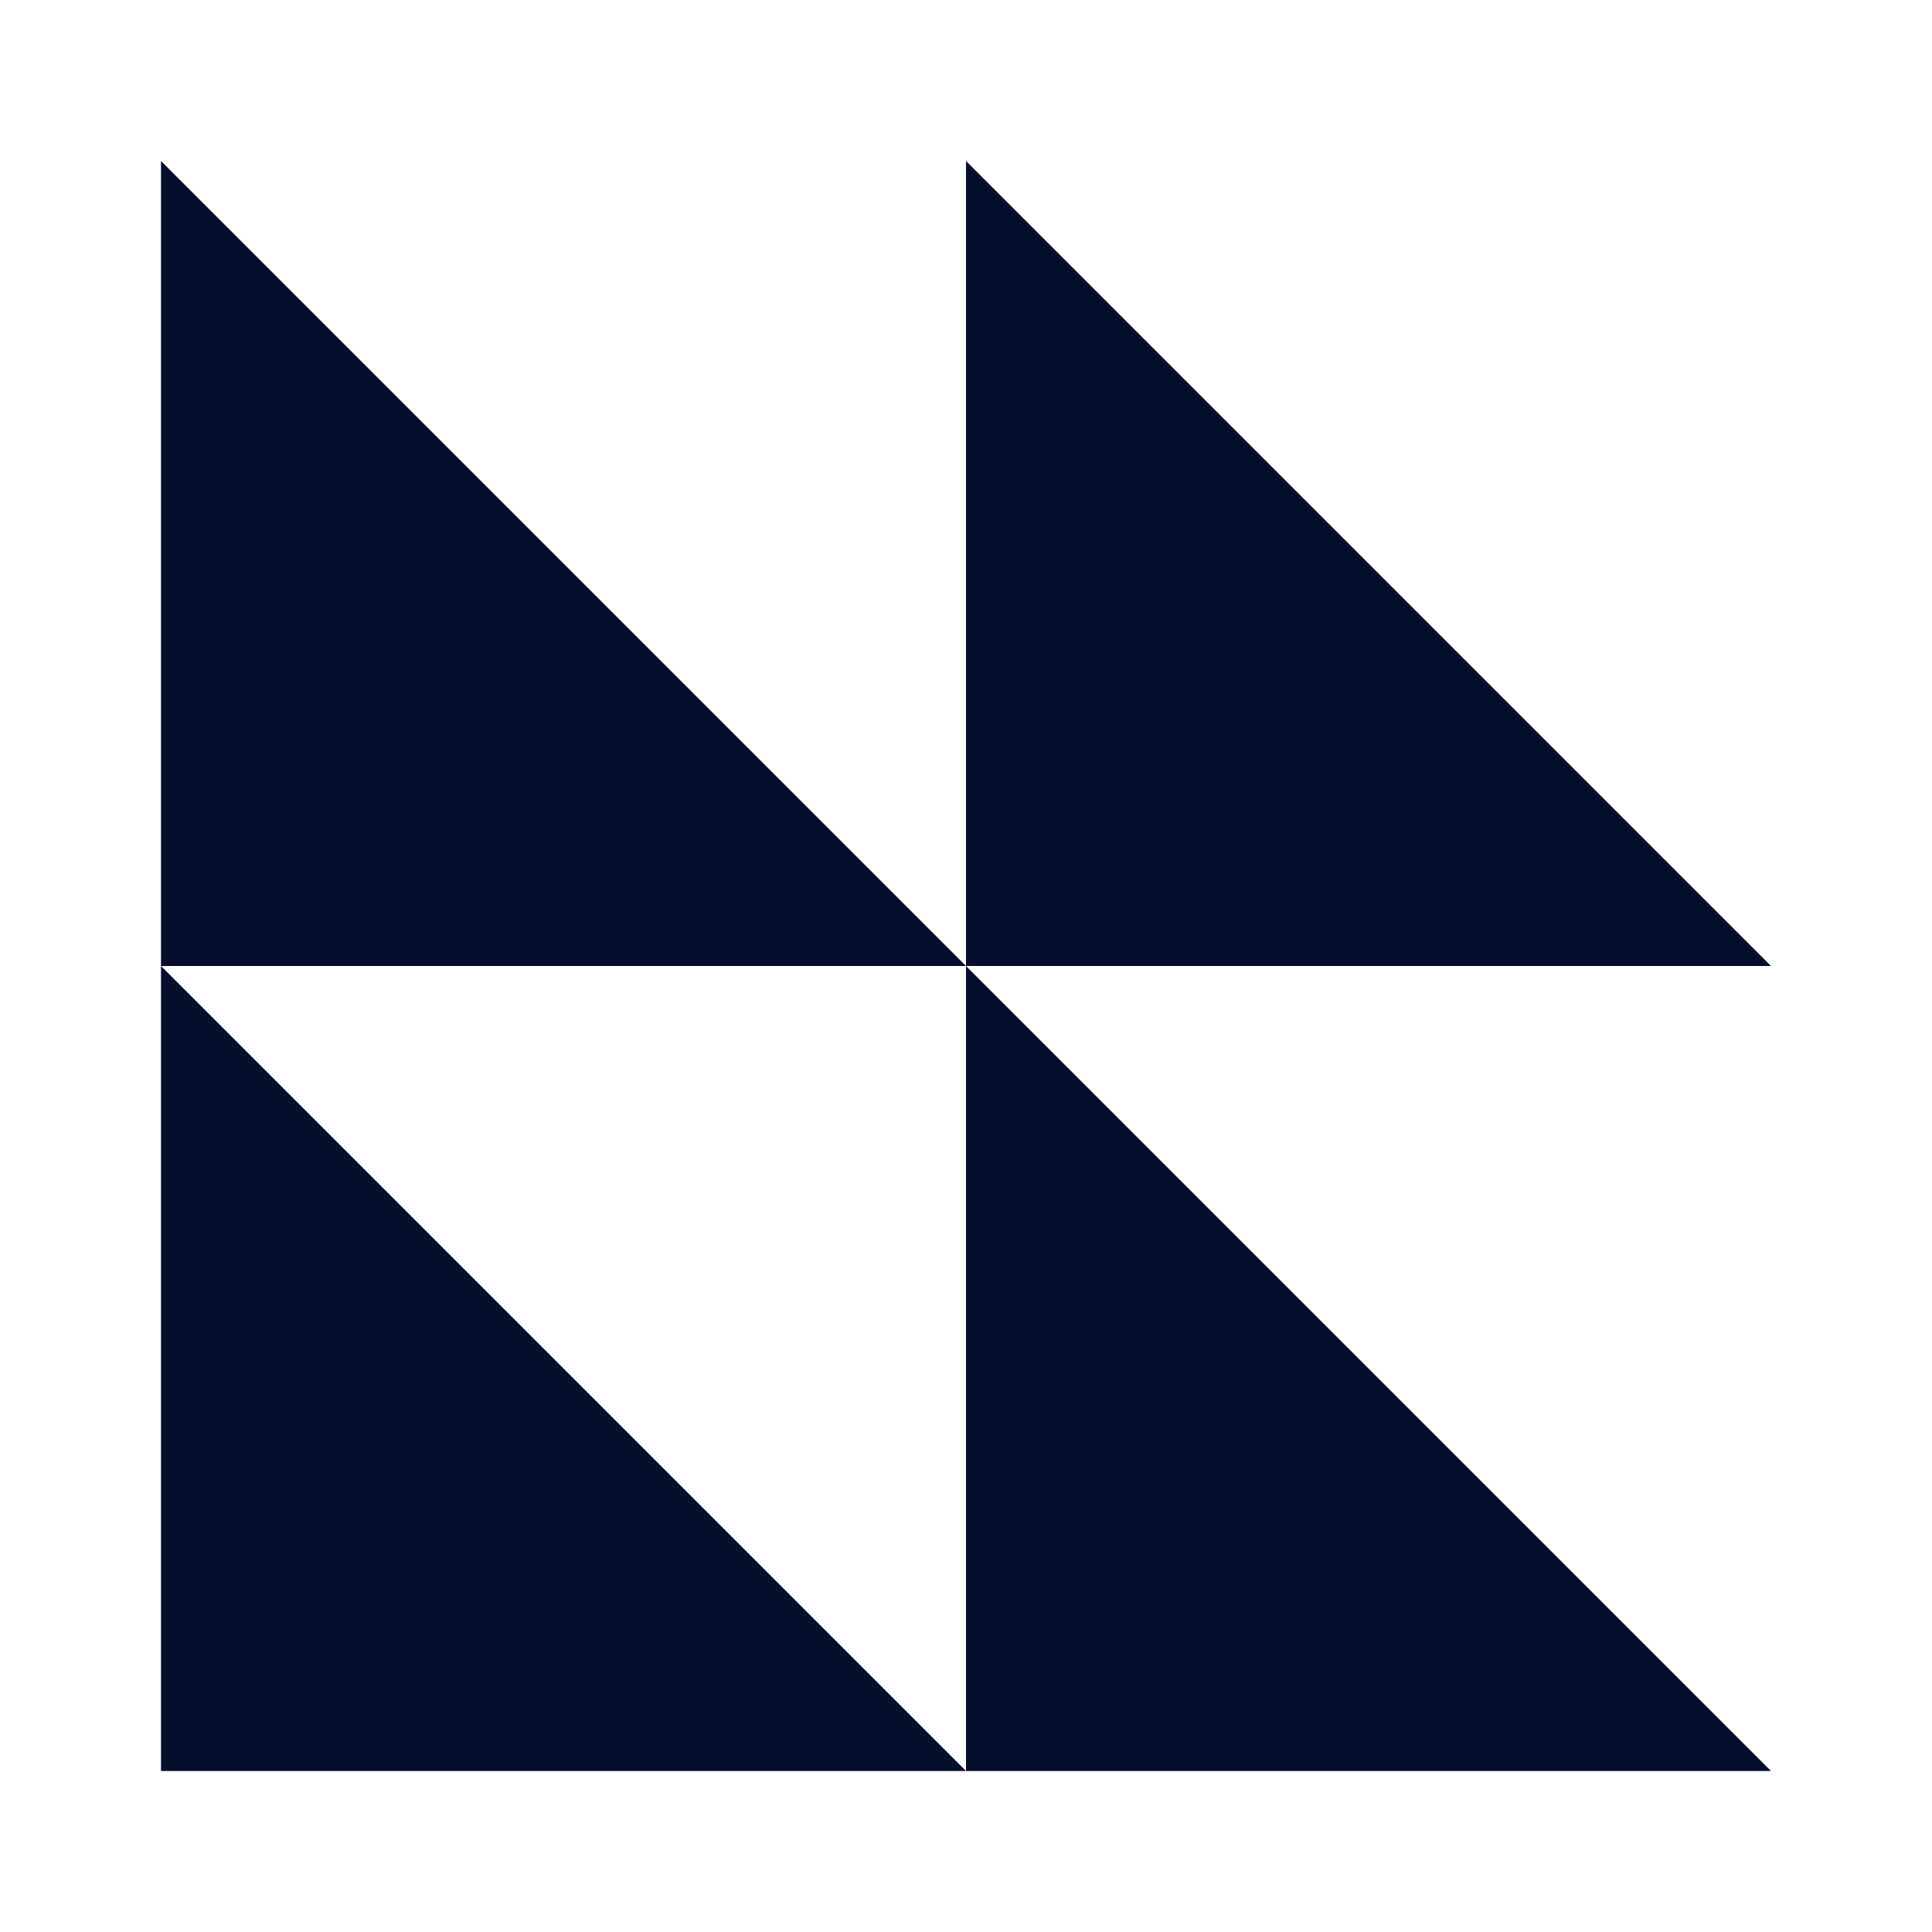
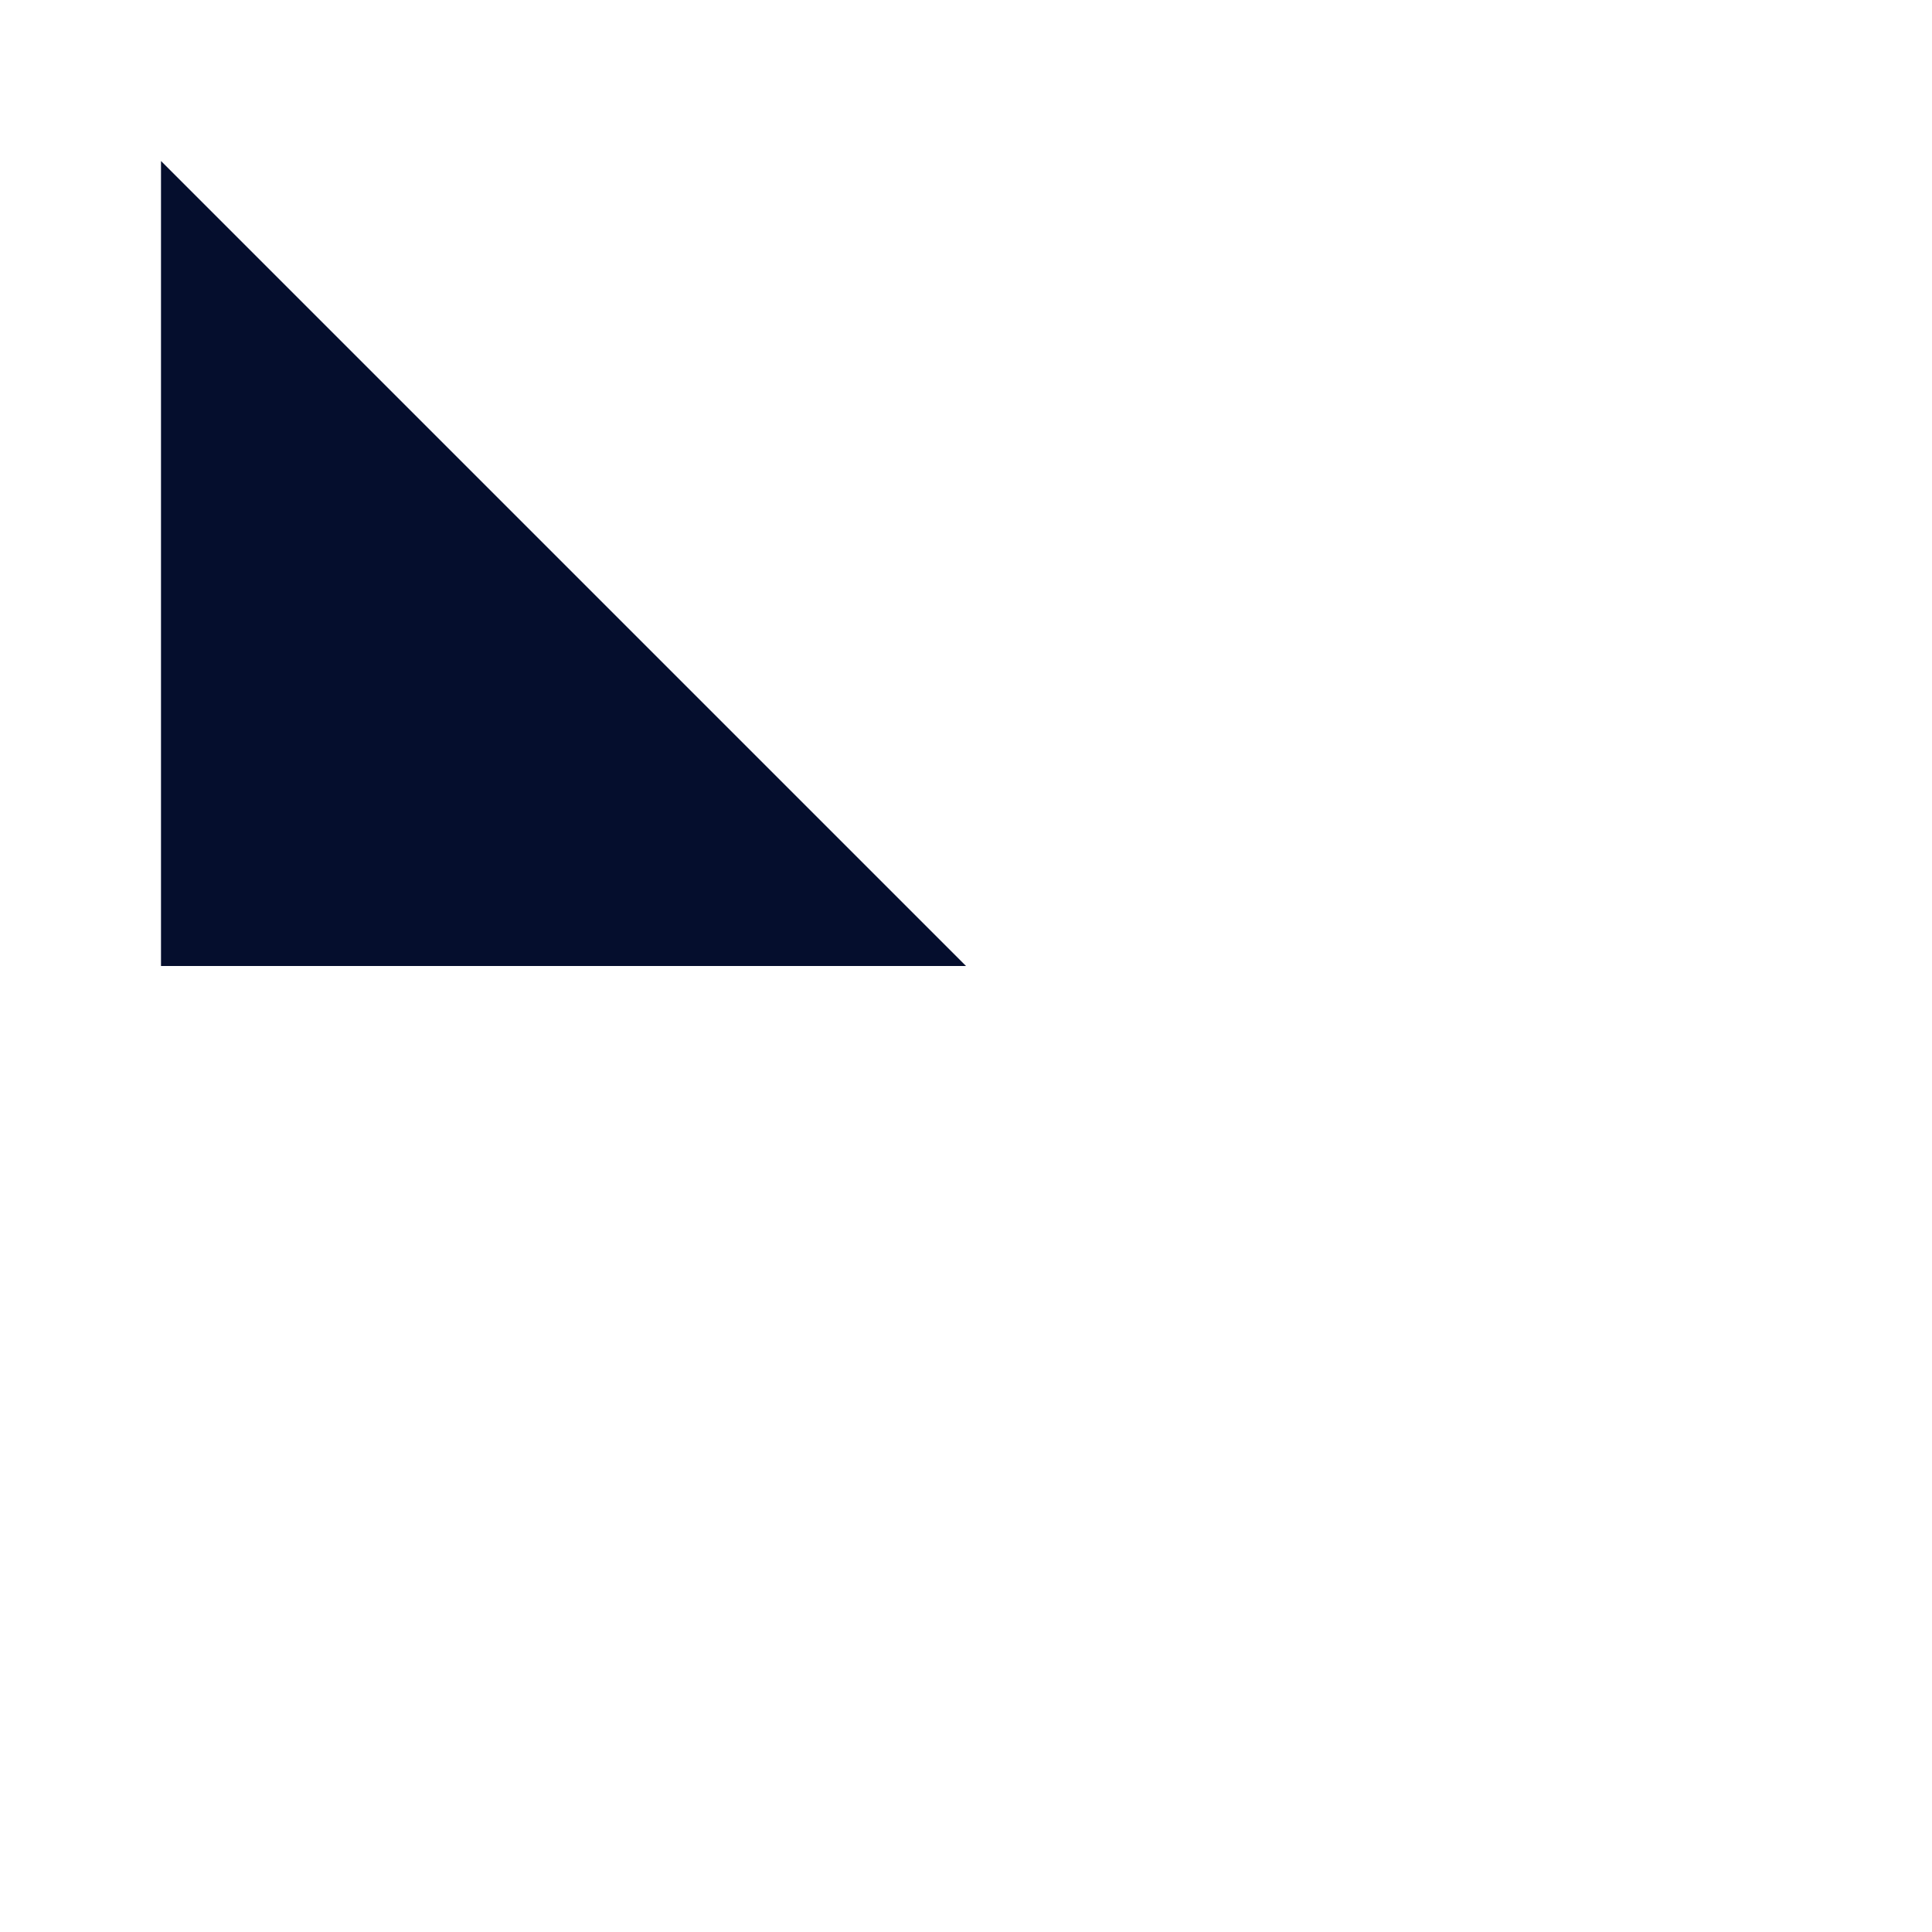
<svg xmlns="http://www.w3.org/2000/svg" width="48" height="48" viewBox="0 0 48 48" fill="none">
-   <path d="M4 44H24L4 24V44Z" fill="#050E2D" />
  <path d="M4 24H24L4 4V24Z" fill="#050E2D" />
-   <path d="M24 44H44L24 24V44Z" fill="#050E2D" />
-   <path d="M24 24H44L24 4V24Z" fill="#050E2D" />
</svg>